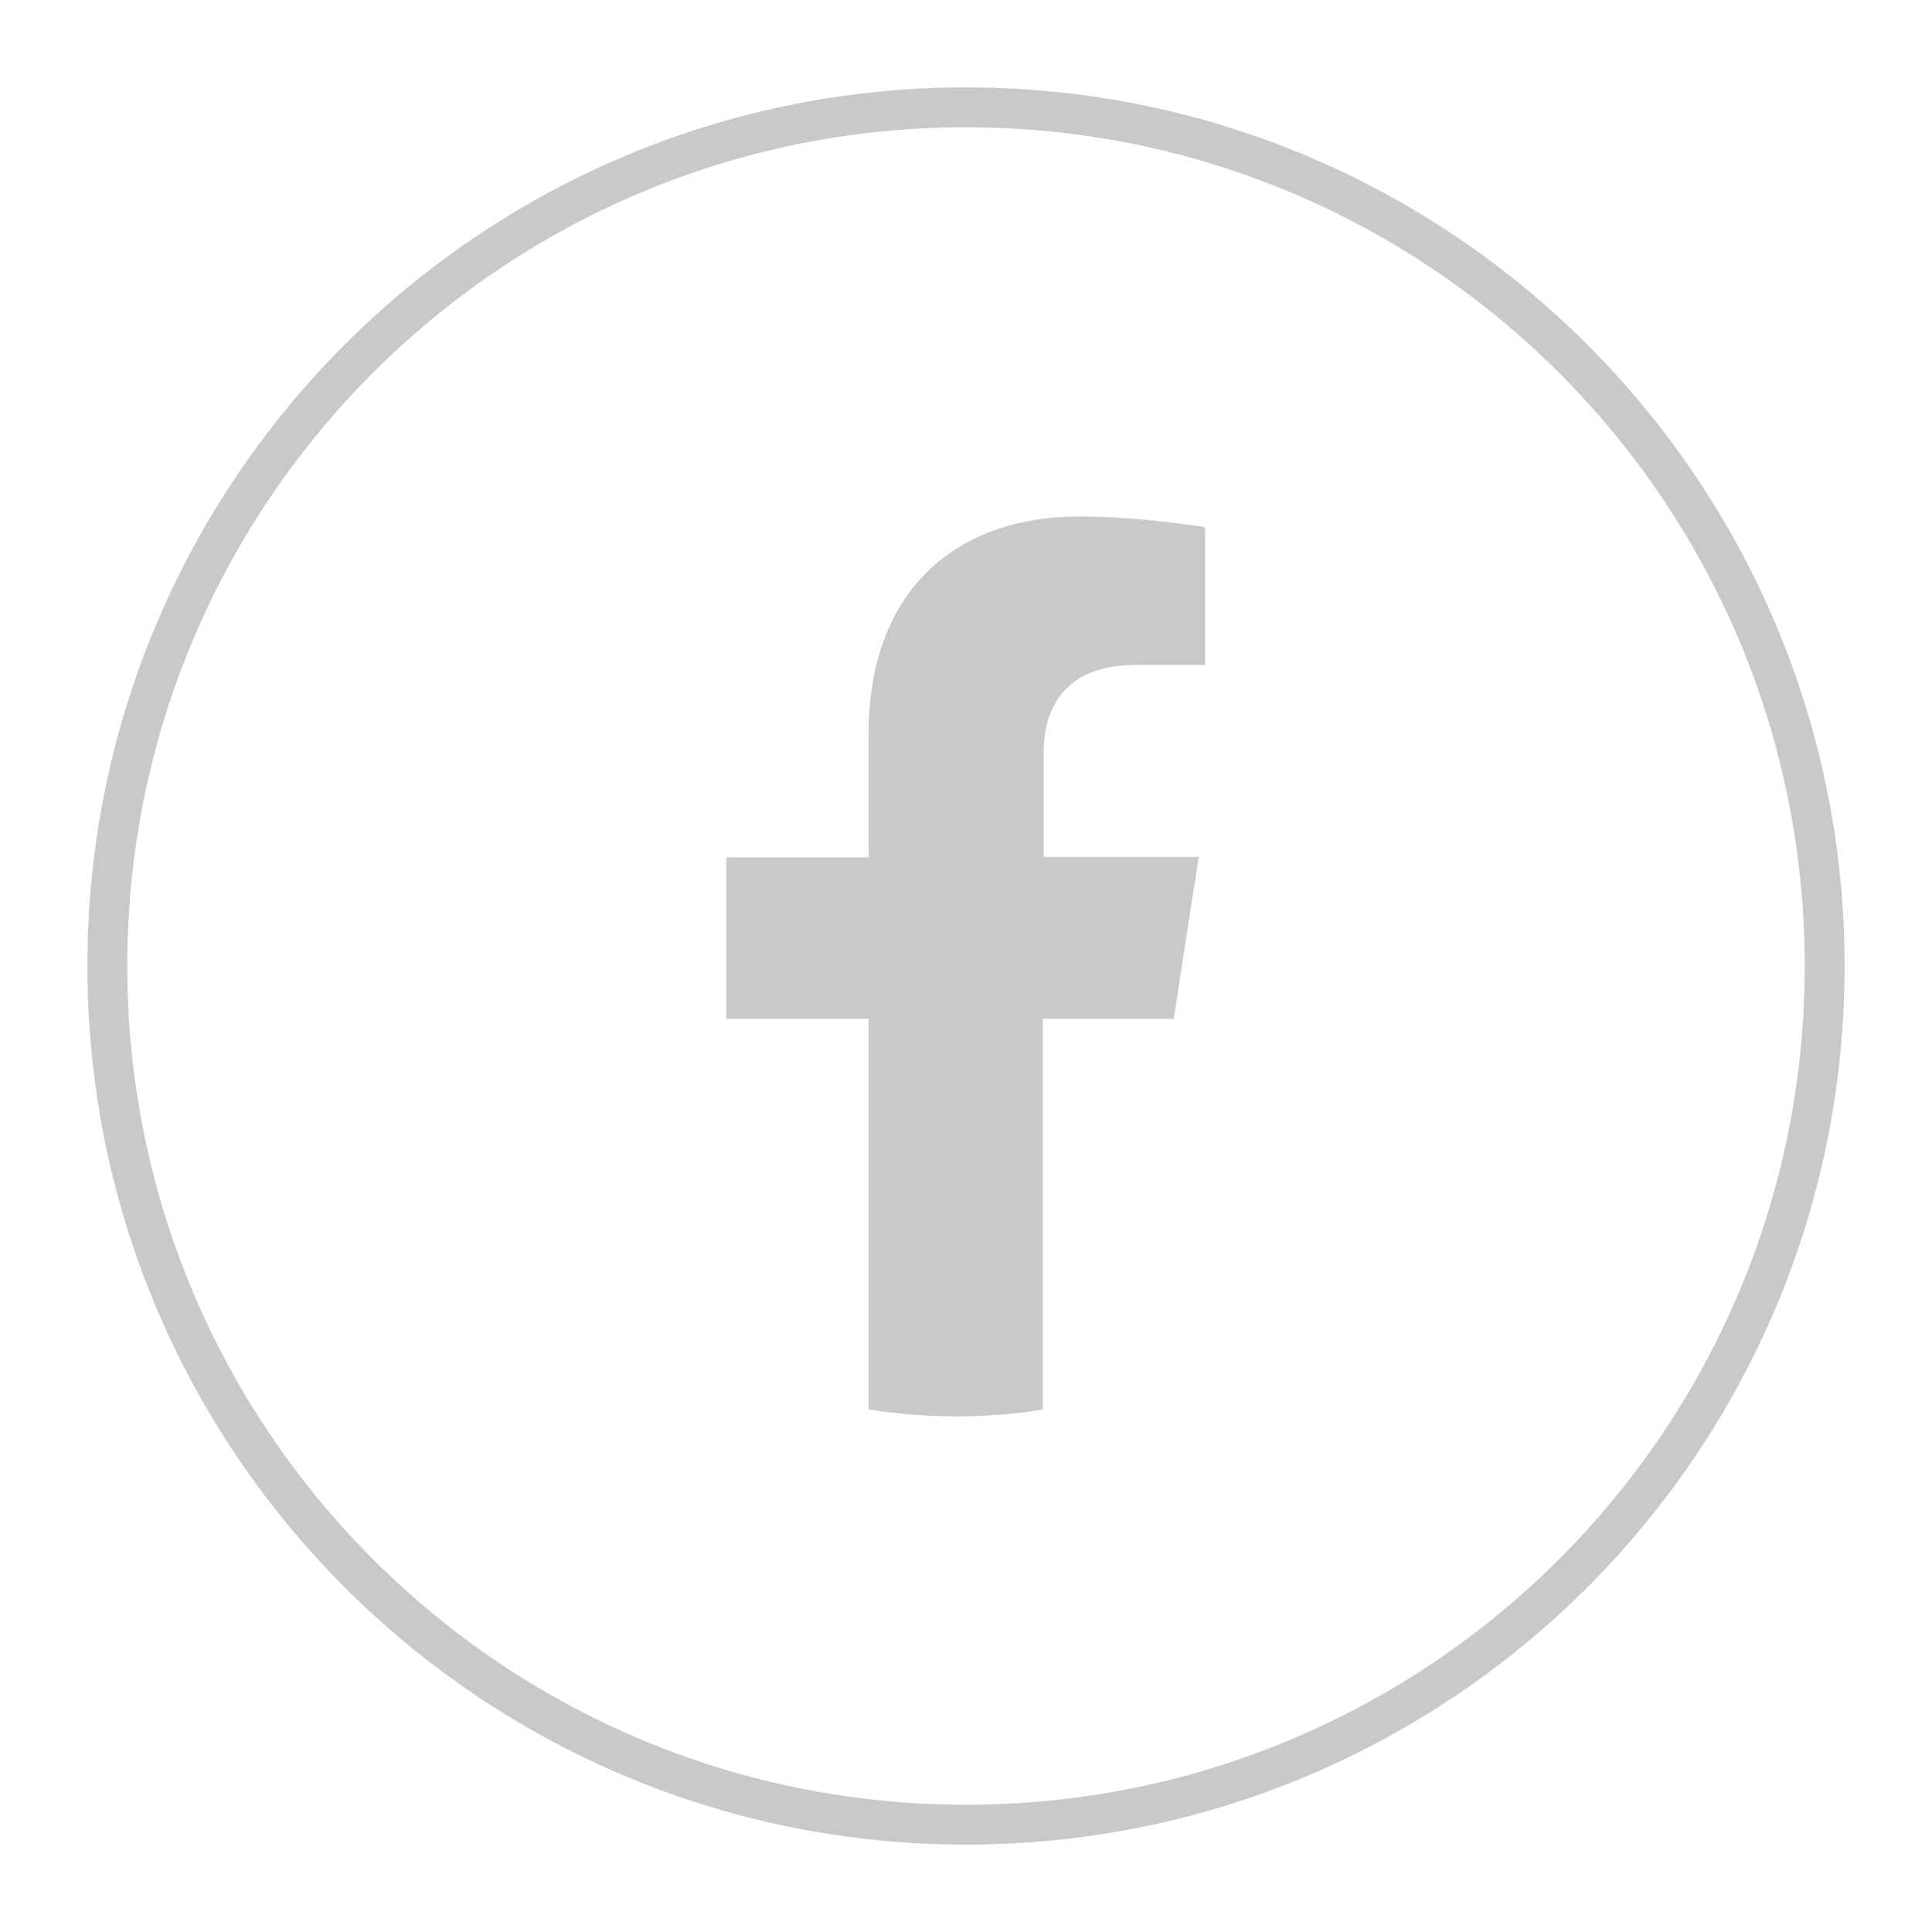
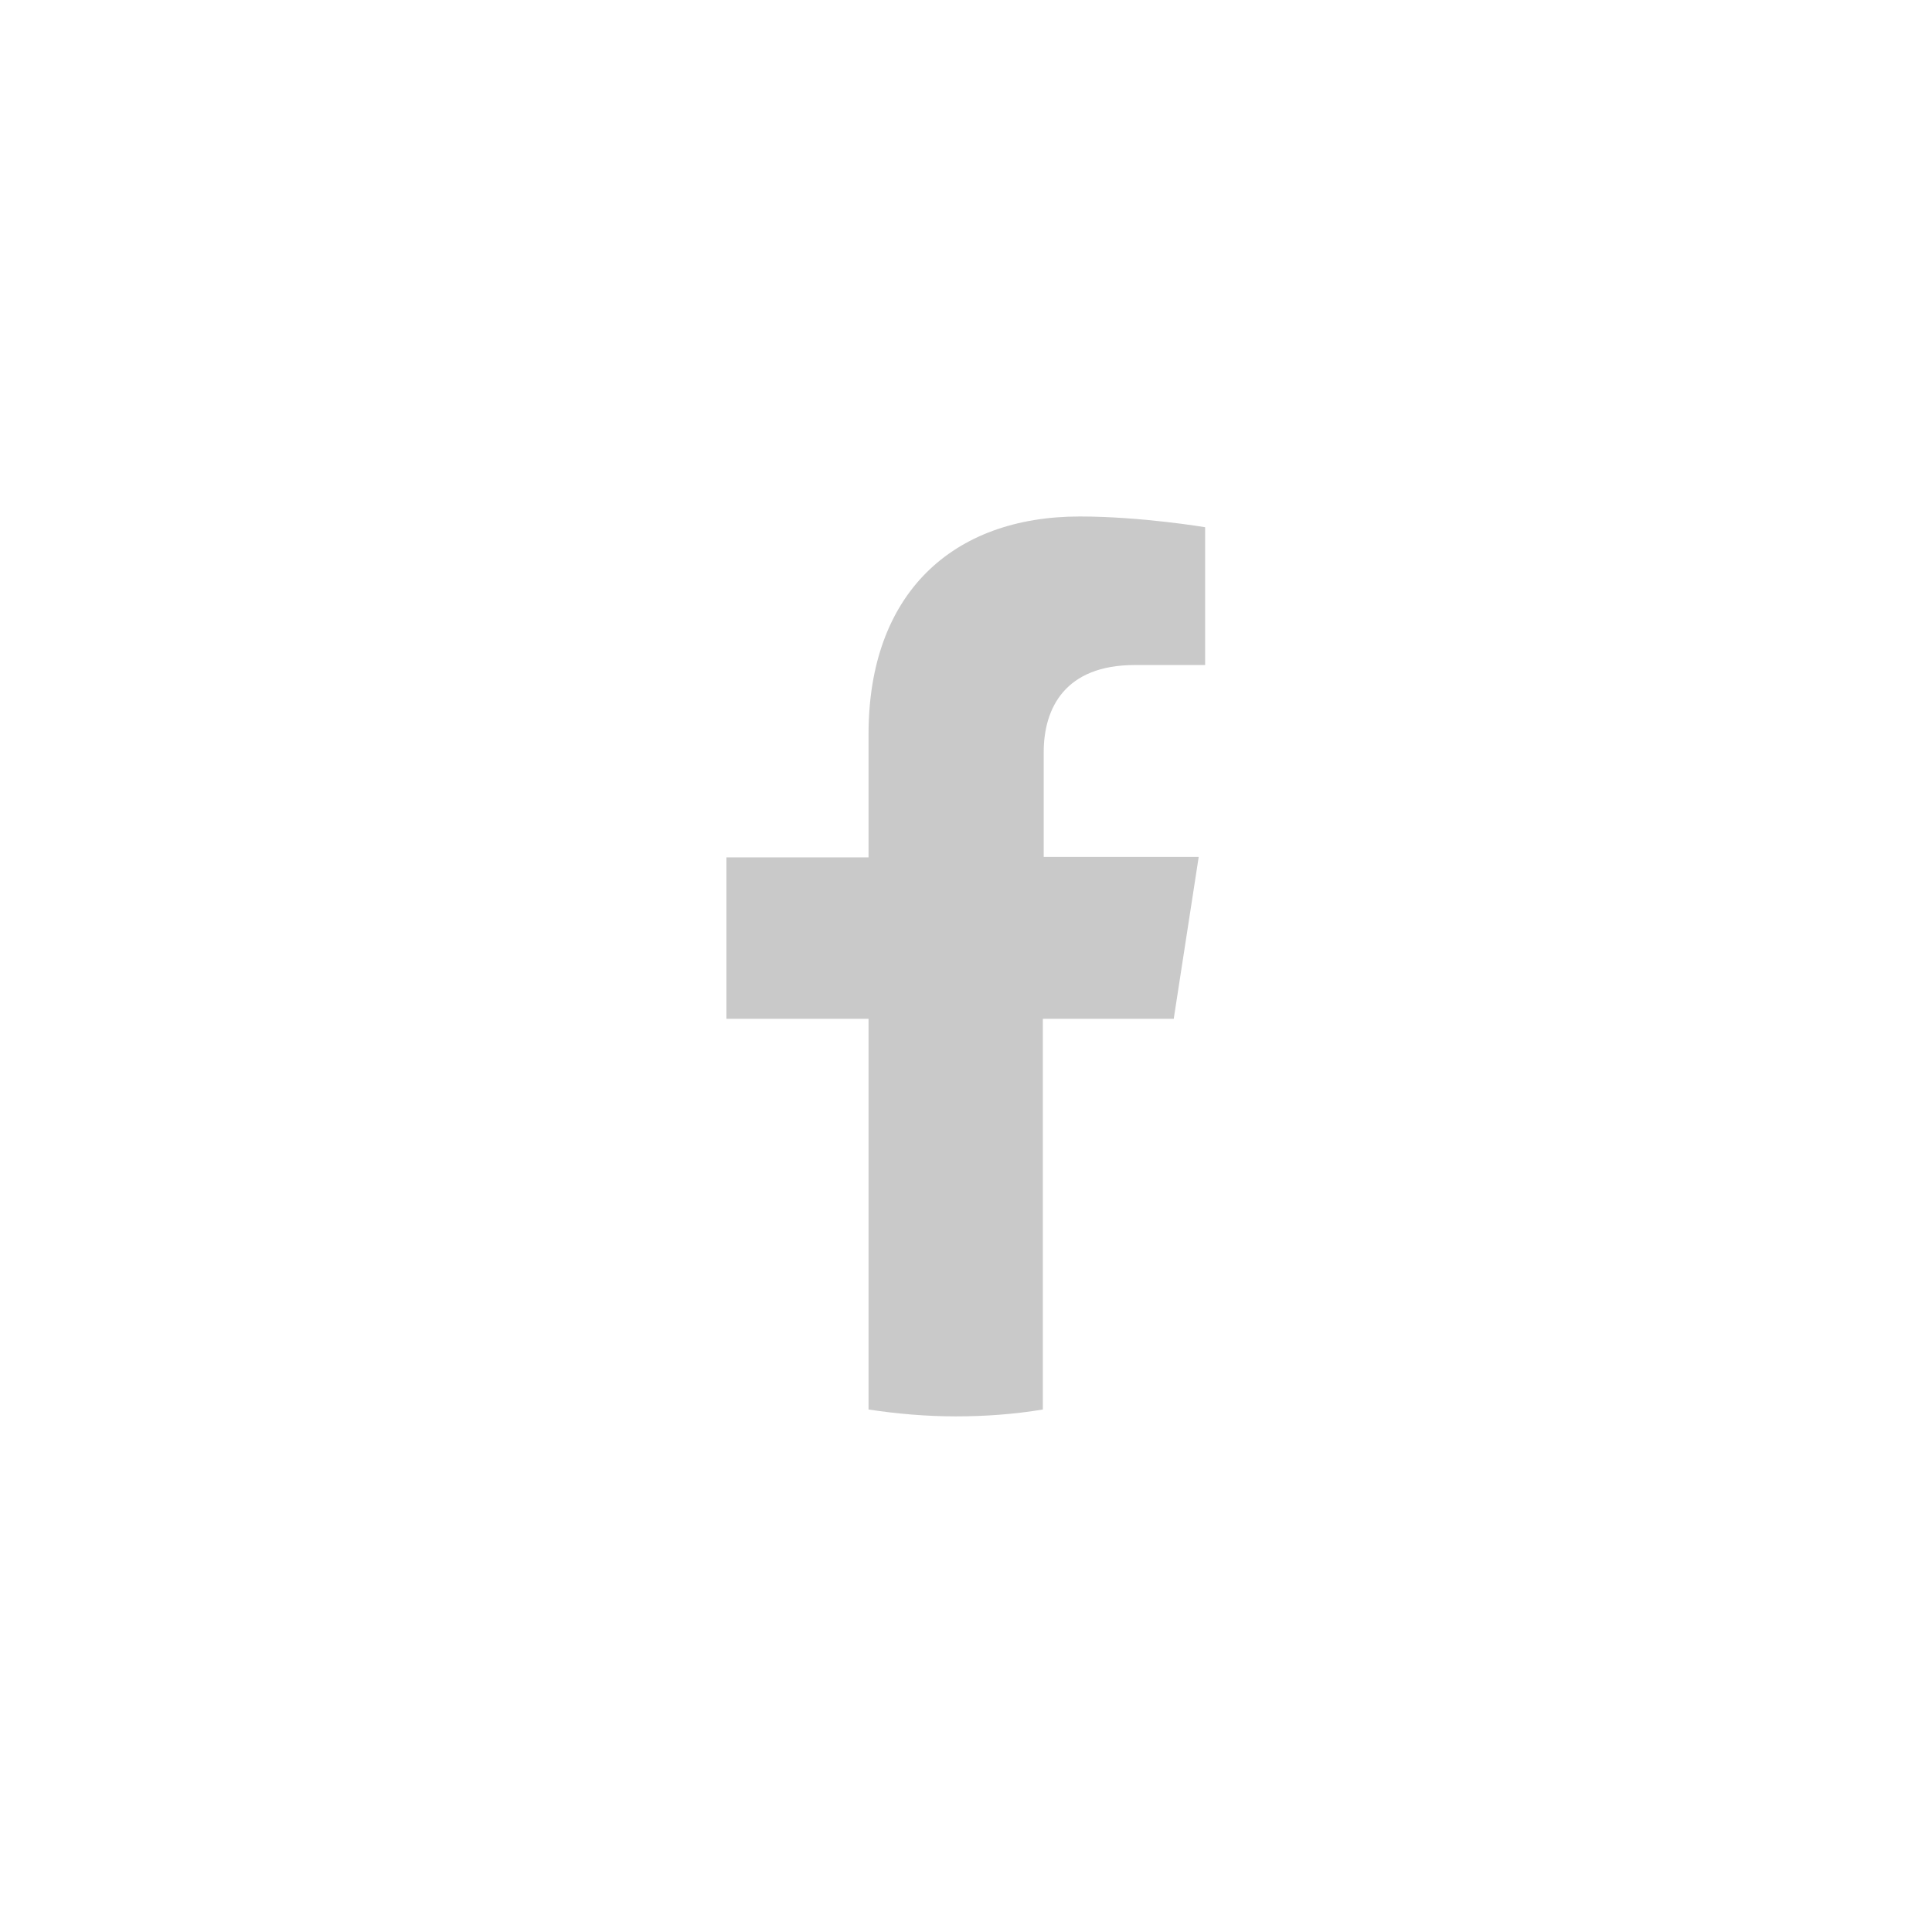
<svg xmlns="http://www.w3.org/2000/svg" version="1.1" id="Layer_1" x="0px" y="0px" viewBox="0 0 45 45" style="enable-background:new 0 0 45 45;" xml:space="preserve">
  <style type="text/css">
	.st0{fill:none;stroke:#C9C9C9;stroke-width:0.929;stroke-linecap:round;stroke-linejoin:round;stroke-miterlimit:10;}
	.st1{fill:#C9C9C9;}
</style>
  <g>
    <g>
-       <path class="st0" d="M22.5,42.5L22.5,42.5c-11.05,0-20-8.95-20-20v0c0-11.05,8.95-20,20-20h0c11.05,0,20,8.95,20,20v0    C42.5,33.55,33.55,42.5,22.5,42.5z" />
-     </g>
+       </g>
    <path class="st1" d="M27.34,23.72l0.58-3.76h-3.61v-2.44c0-1.03,0.5-2.03,2.12-2.03h1.64v-3.21c0,0-1.49-0.25-2.92-0.25   c-2.97,0-4.92,1.8-4.92,5.07v2.87h-3.31v3.76h3.31v9.1c0.66,0.1,1.34,0.16,2.03,0.16c0.69,0,1.37-0.05,2.03-0.16v-9.1H27.34z" />
  </g>
</svg>